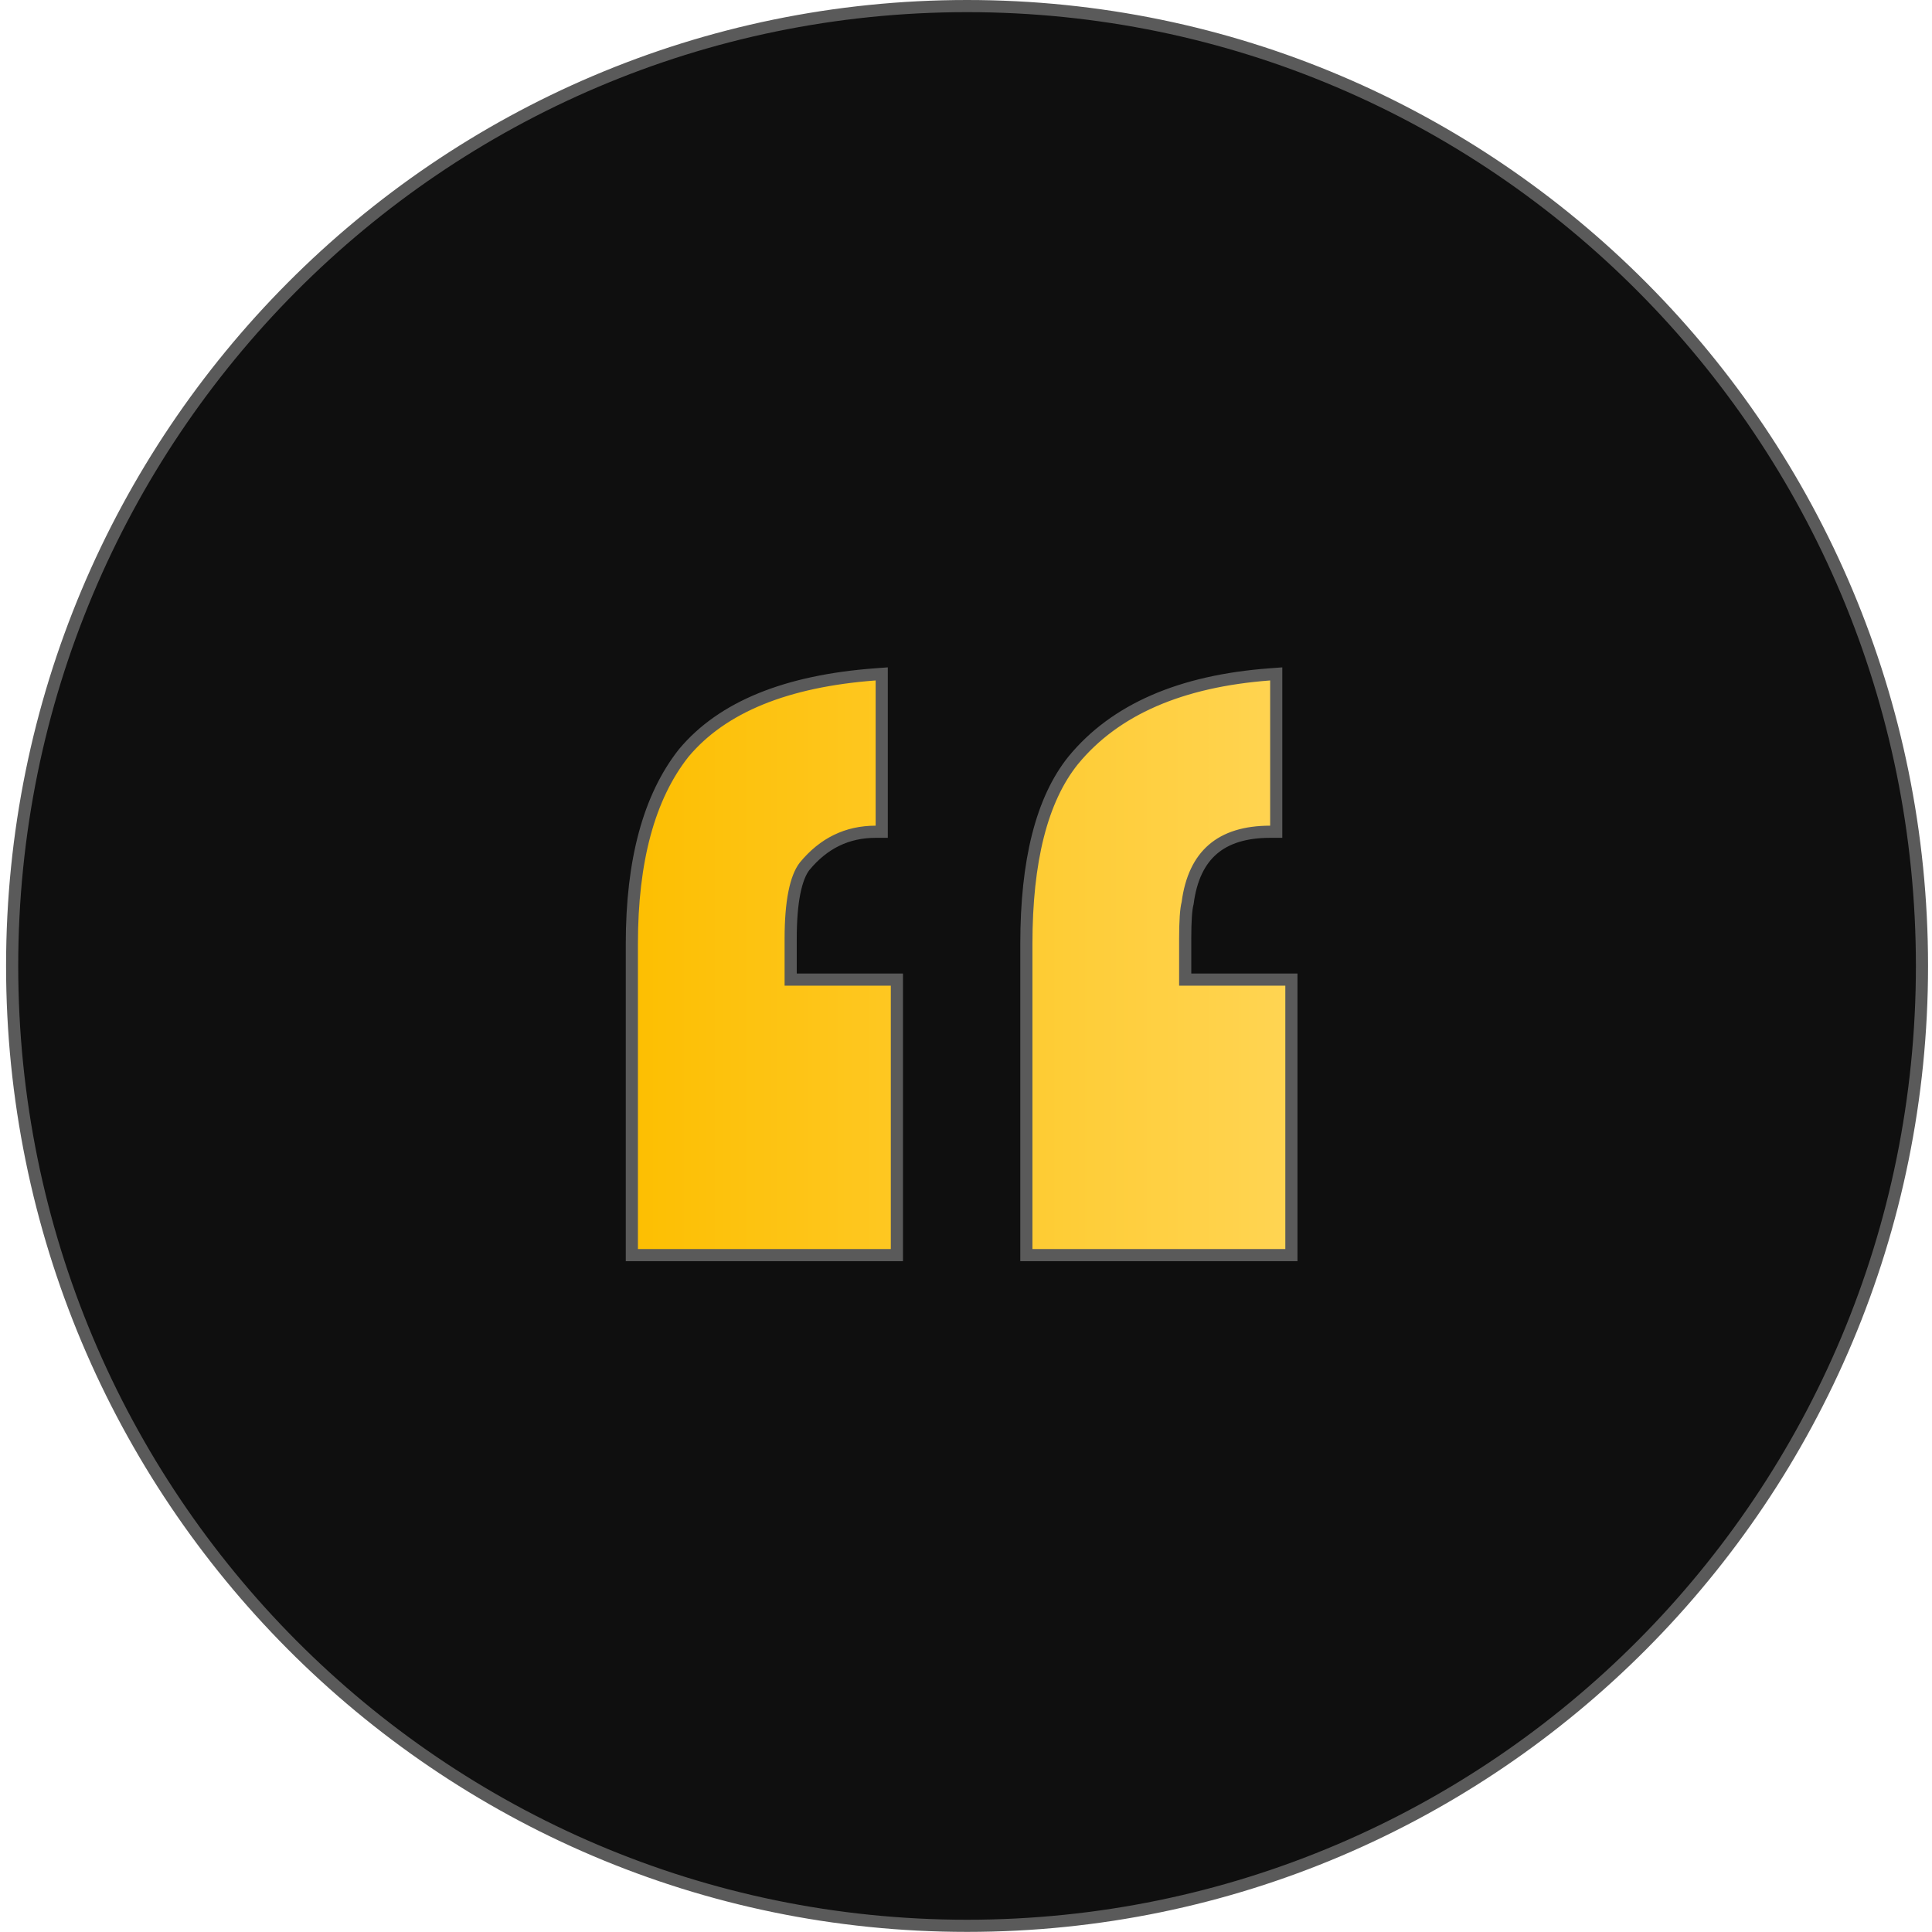
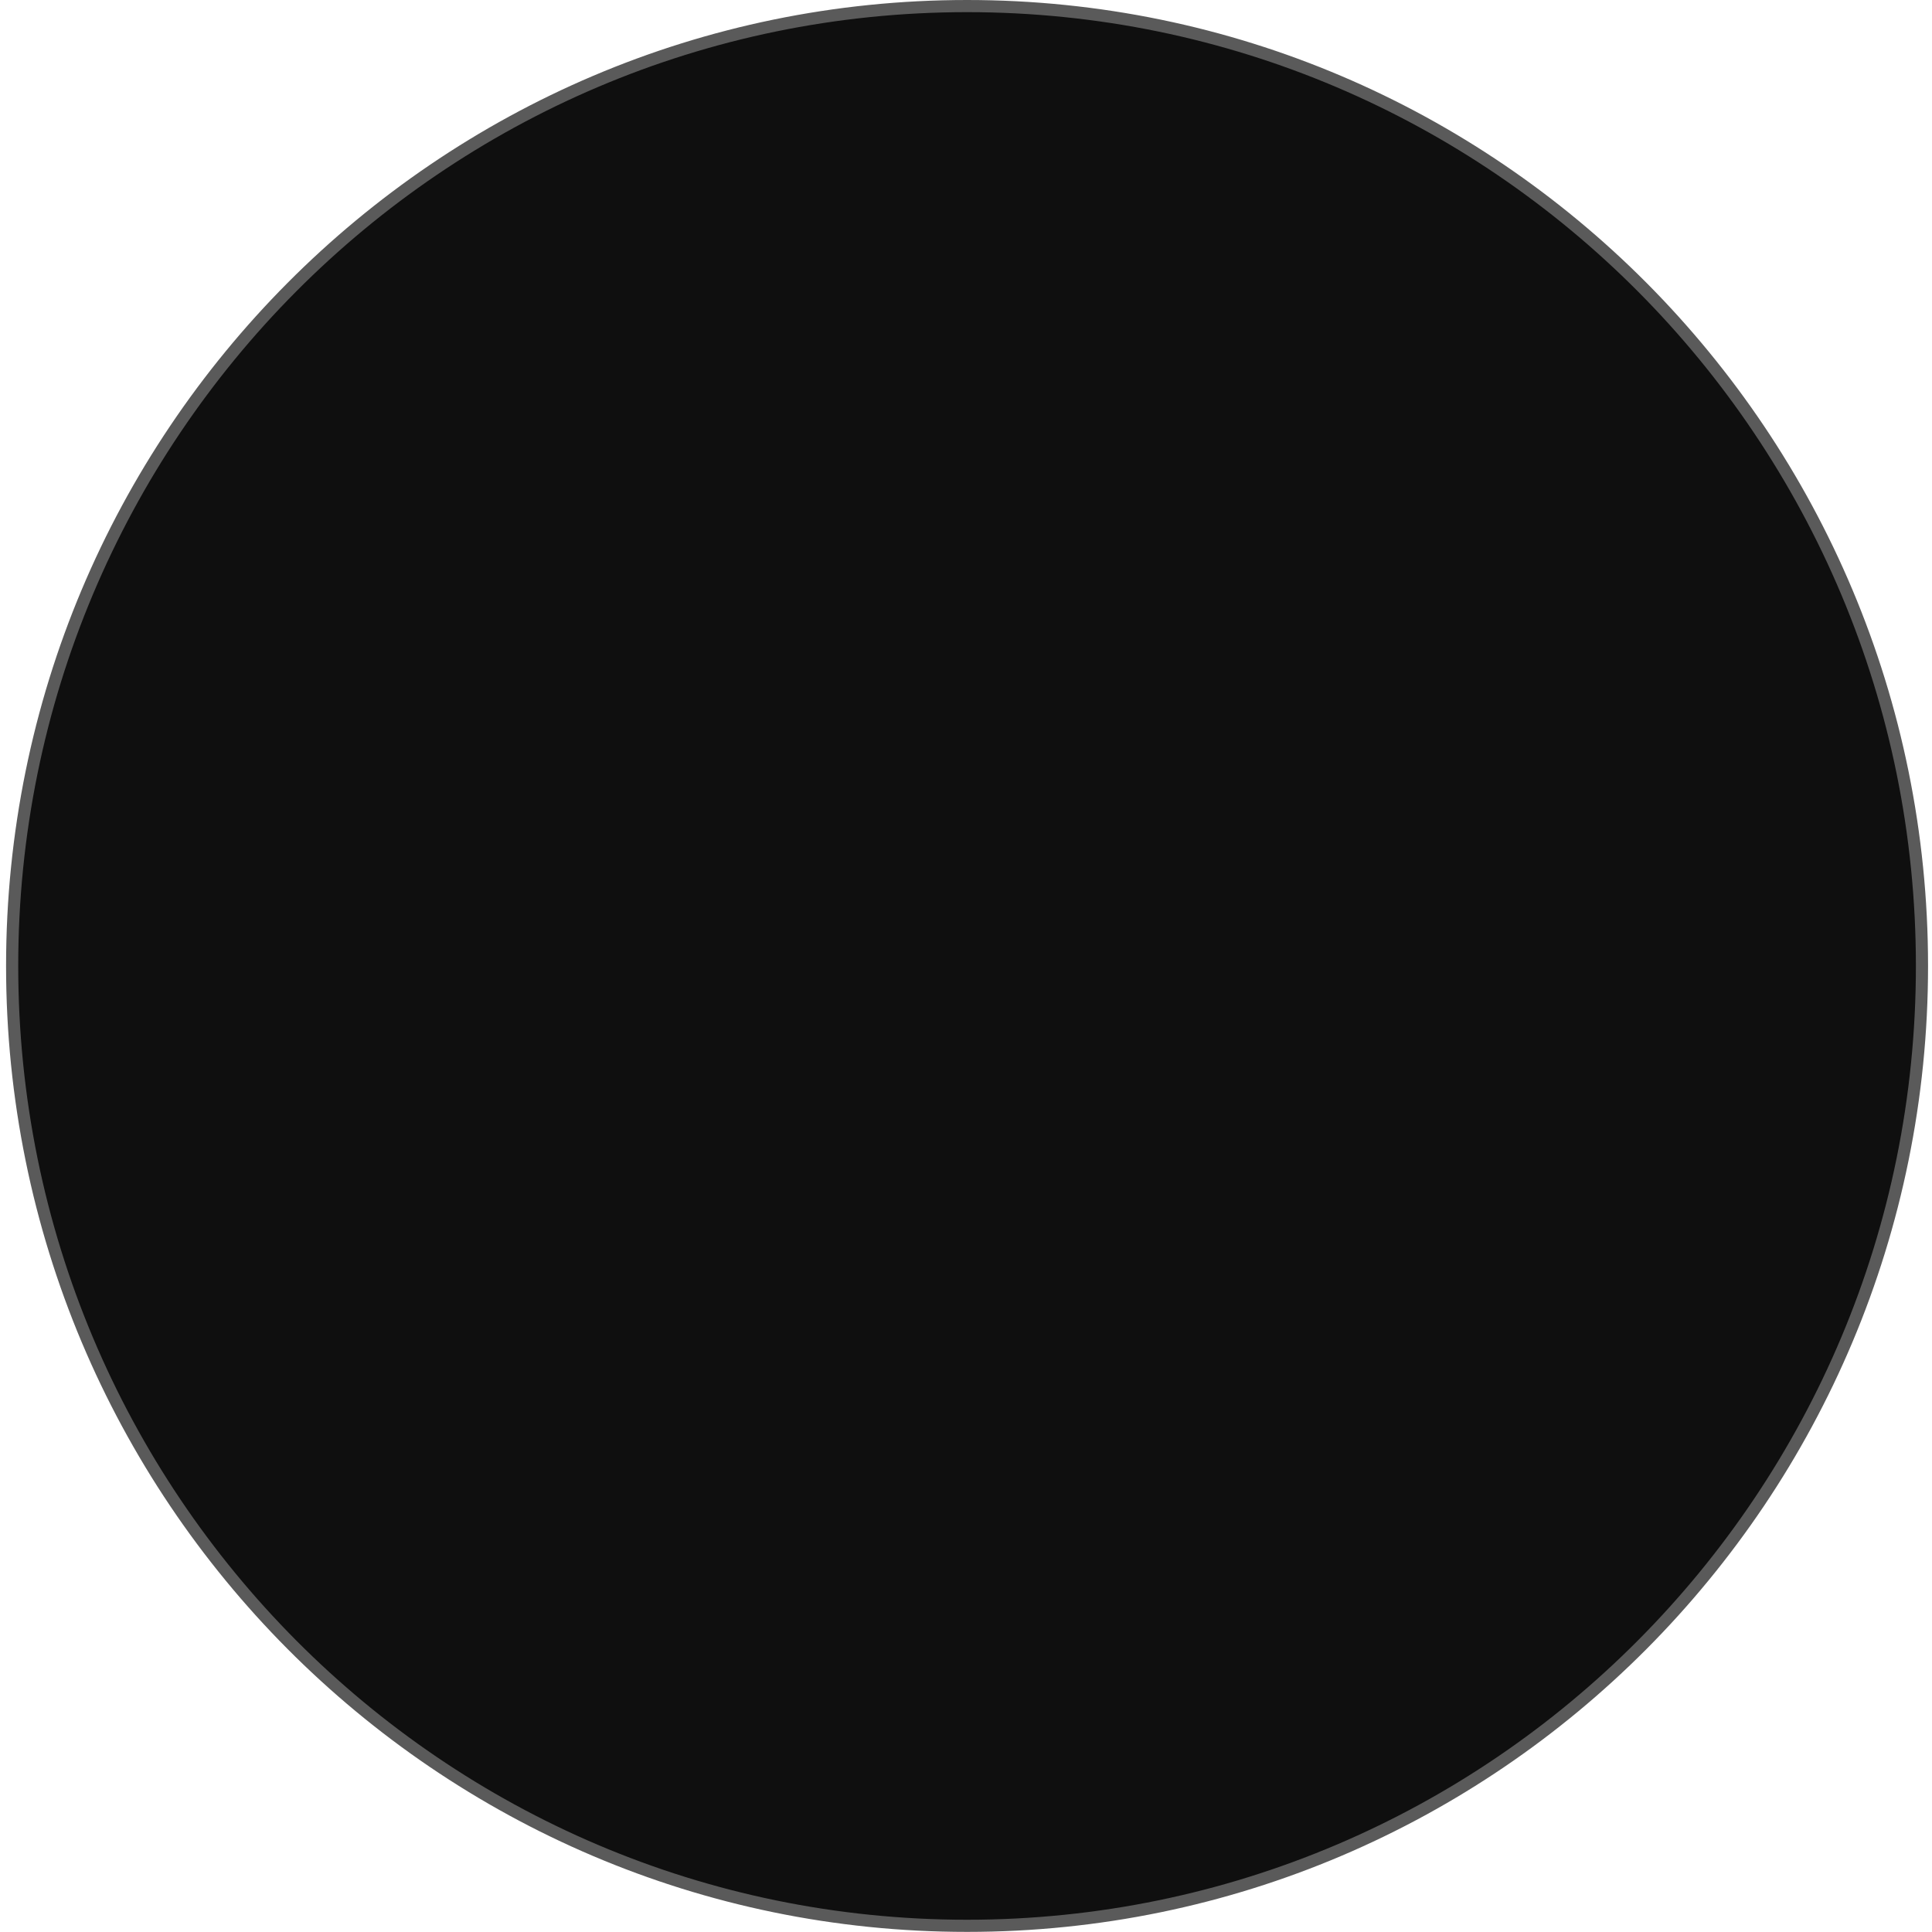
<svg xmlns="http://www.w3.org/2000/svg" width="159" height="159" viewBox="0 0 159 159" fill="none">
  <path d="M158.175 79.495C158.175 123.126 122.988 158.491 79.588 158.491C36.187 158.491 1 123.126 1 79.495C1 35.865 36.187 0.5 79.588 0.5C122.988 0.5 158.175 35.865 158.175 79.495Z" fill="#0F0F0F" stroke="#5A5A5A" />
-   <path d="M73.312 103.294H73.812V102.794V81.119V80.619H73.312H65.071V77.27C65.071 75.736 65.174 74.472 65.374 73.468C65.574 72.463 65.863 71.756 66.211 71.302C67.786 69.389 69.727 68.452 72.064 68.452H72.564V67.952V56V55.461L72.026 55.501C64.746 56.047 59.455 58.166 56.279 61.959L56.279 61.959L56.27 61.97C53.398 65.604 52 70.865 52 77.675V102.794V103.294H52.5H73.312ZM105.78 103.294H106.28V102.794V81.119V80.619H105.78H97.539V77.27C97.539 75.779 97.61 74.827 97.731 74.356L97.739 74.327L97.743 74.297C98.009 72.286 98.716 70.844 99.811 69.9C100.907 68.955 102.459 68.452 104.531 68.452H105.031V67.952V56V55.461L104.494 55.501C97.196 56.048 91.773 58.378 88.328 62.57L88.328 62.57L88.324 62.574C85.72 65.812 84.468 70.881 84.468 77.675V102.794V103.294H84.968H105.78Z" fill="url(#paint0_linear_134_12620)" stroke="#5A5A5A" />
  <defs>
    <linearGradient id="paint0_linear_134_12620" x1="52.5" y1="79.397" x2="105.78" y2="79.397" gradientUnits="userSpaceOnUse">
      <stop stop-color="#FDBF02" />
      <stop offset="1" stop-color="#FFD452" />
    </linearGradient>
  </defs>
</svg>